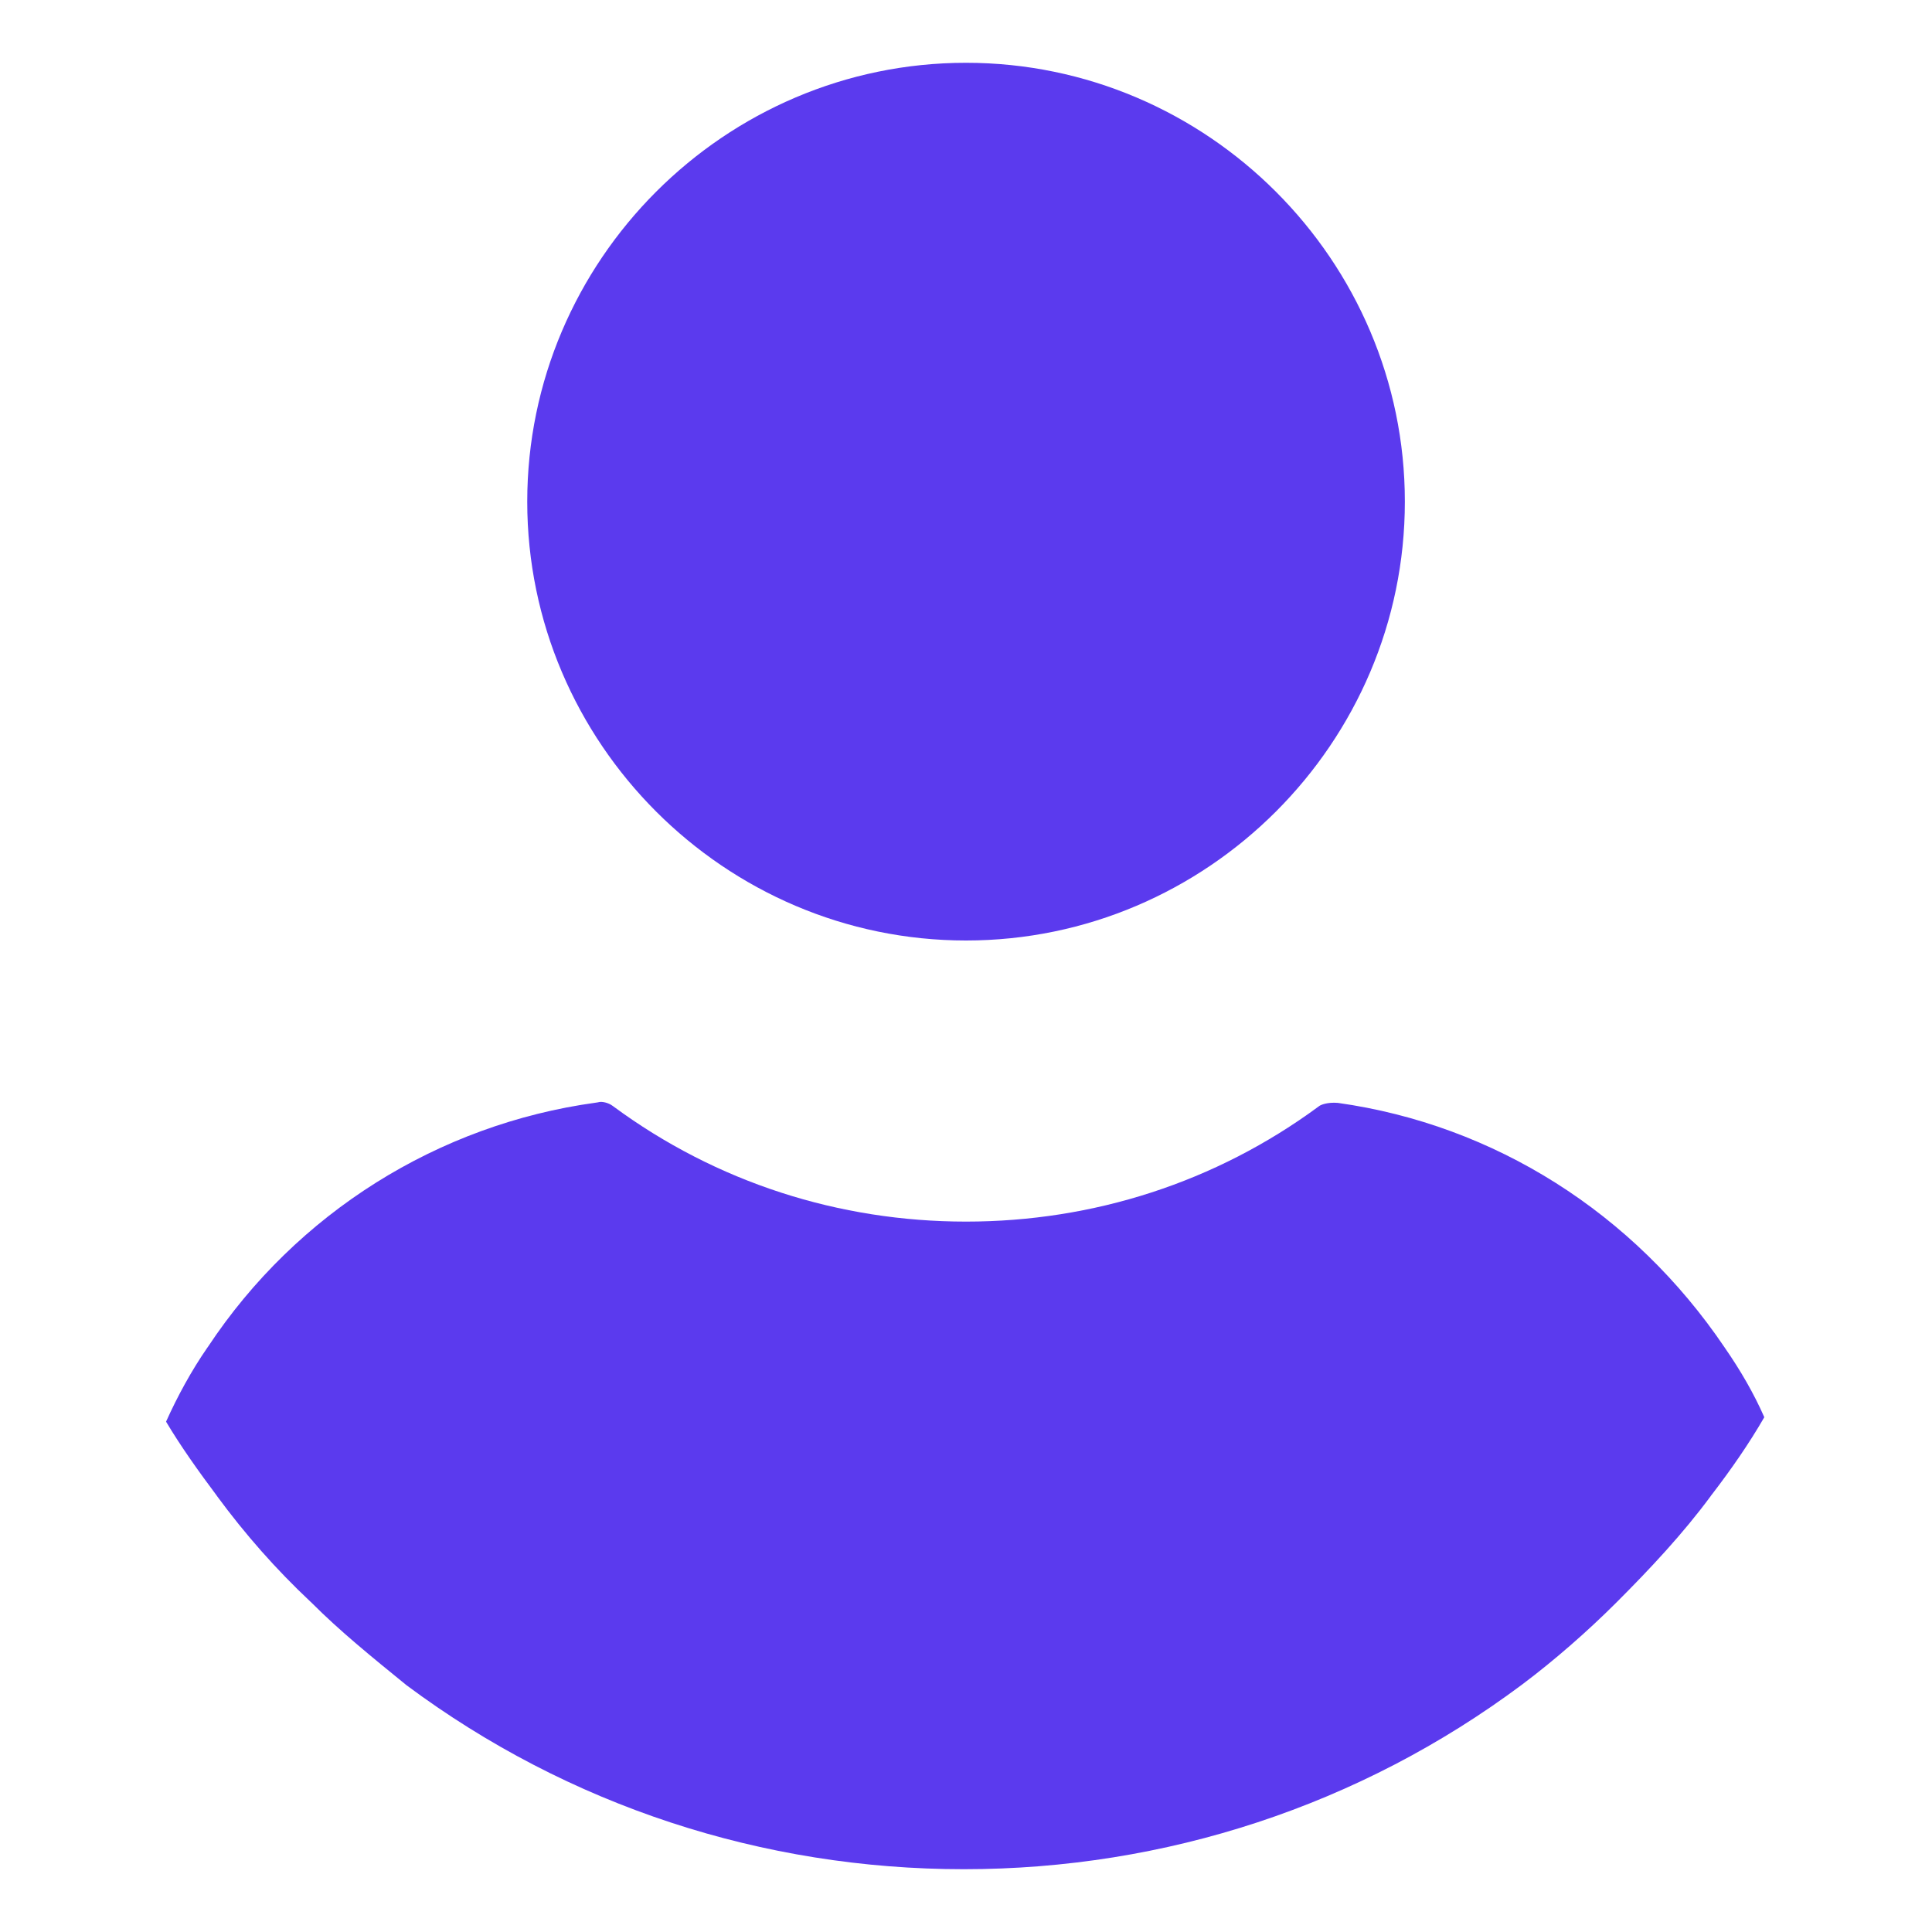
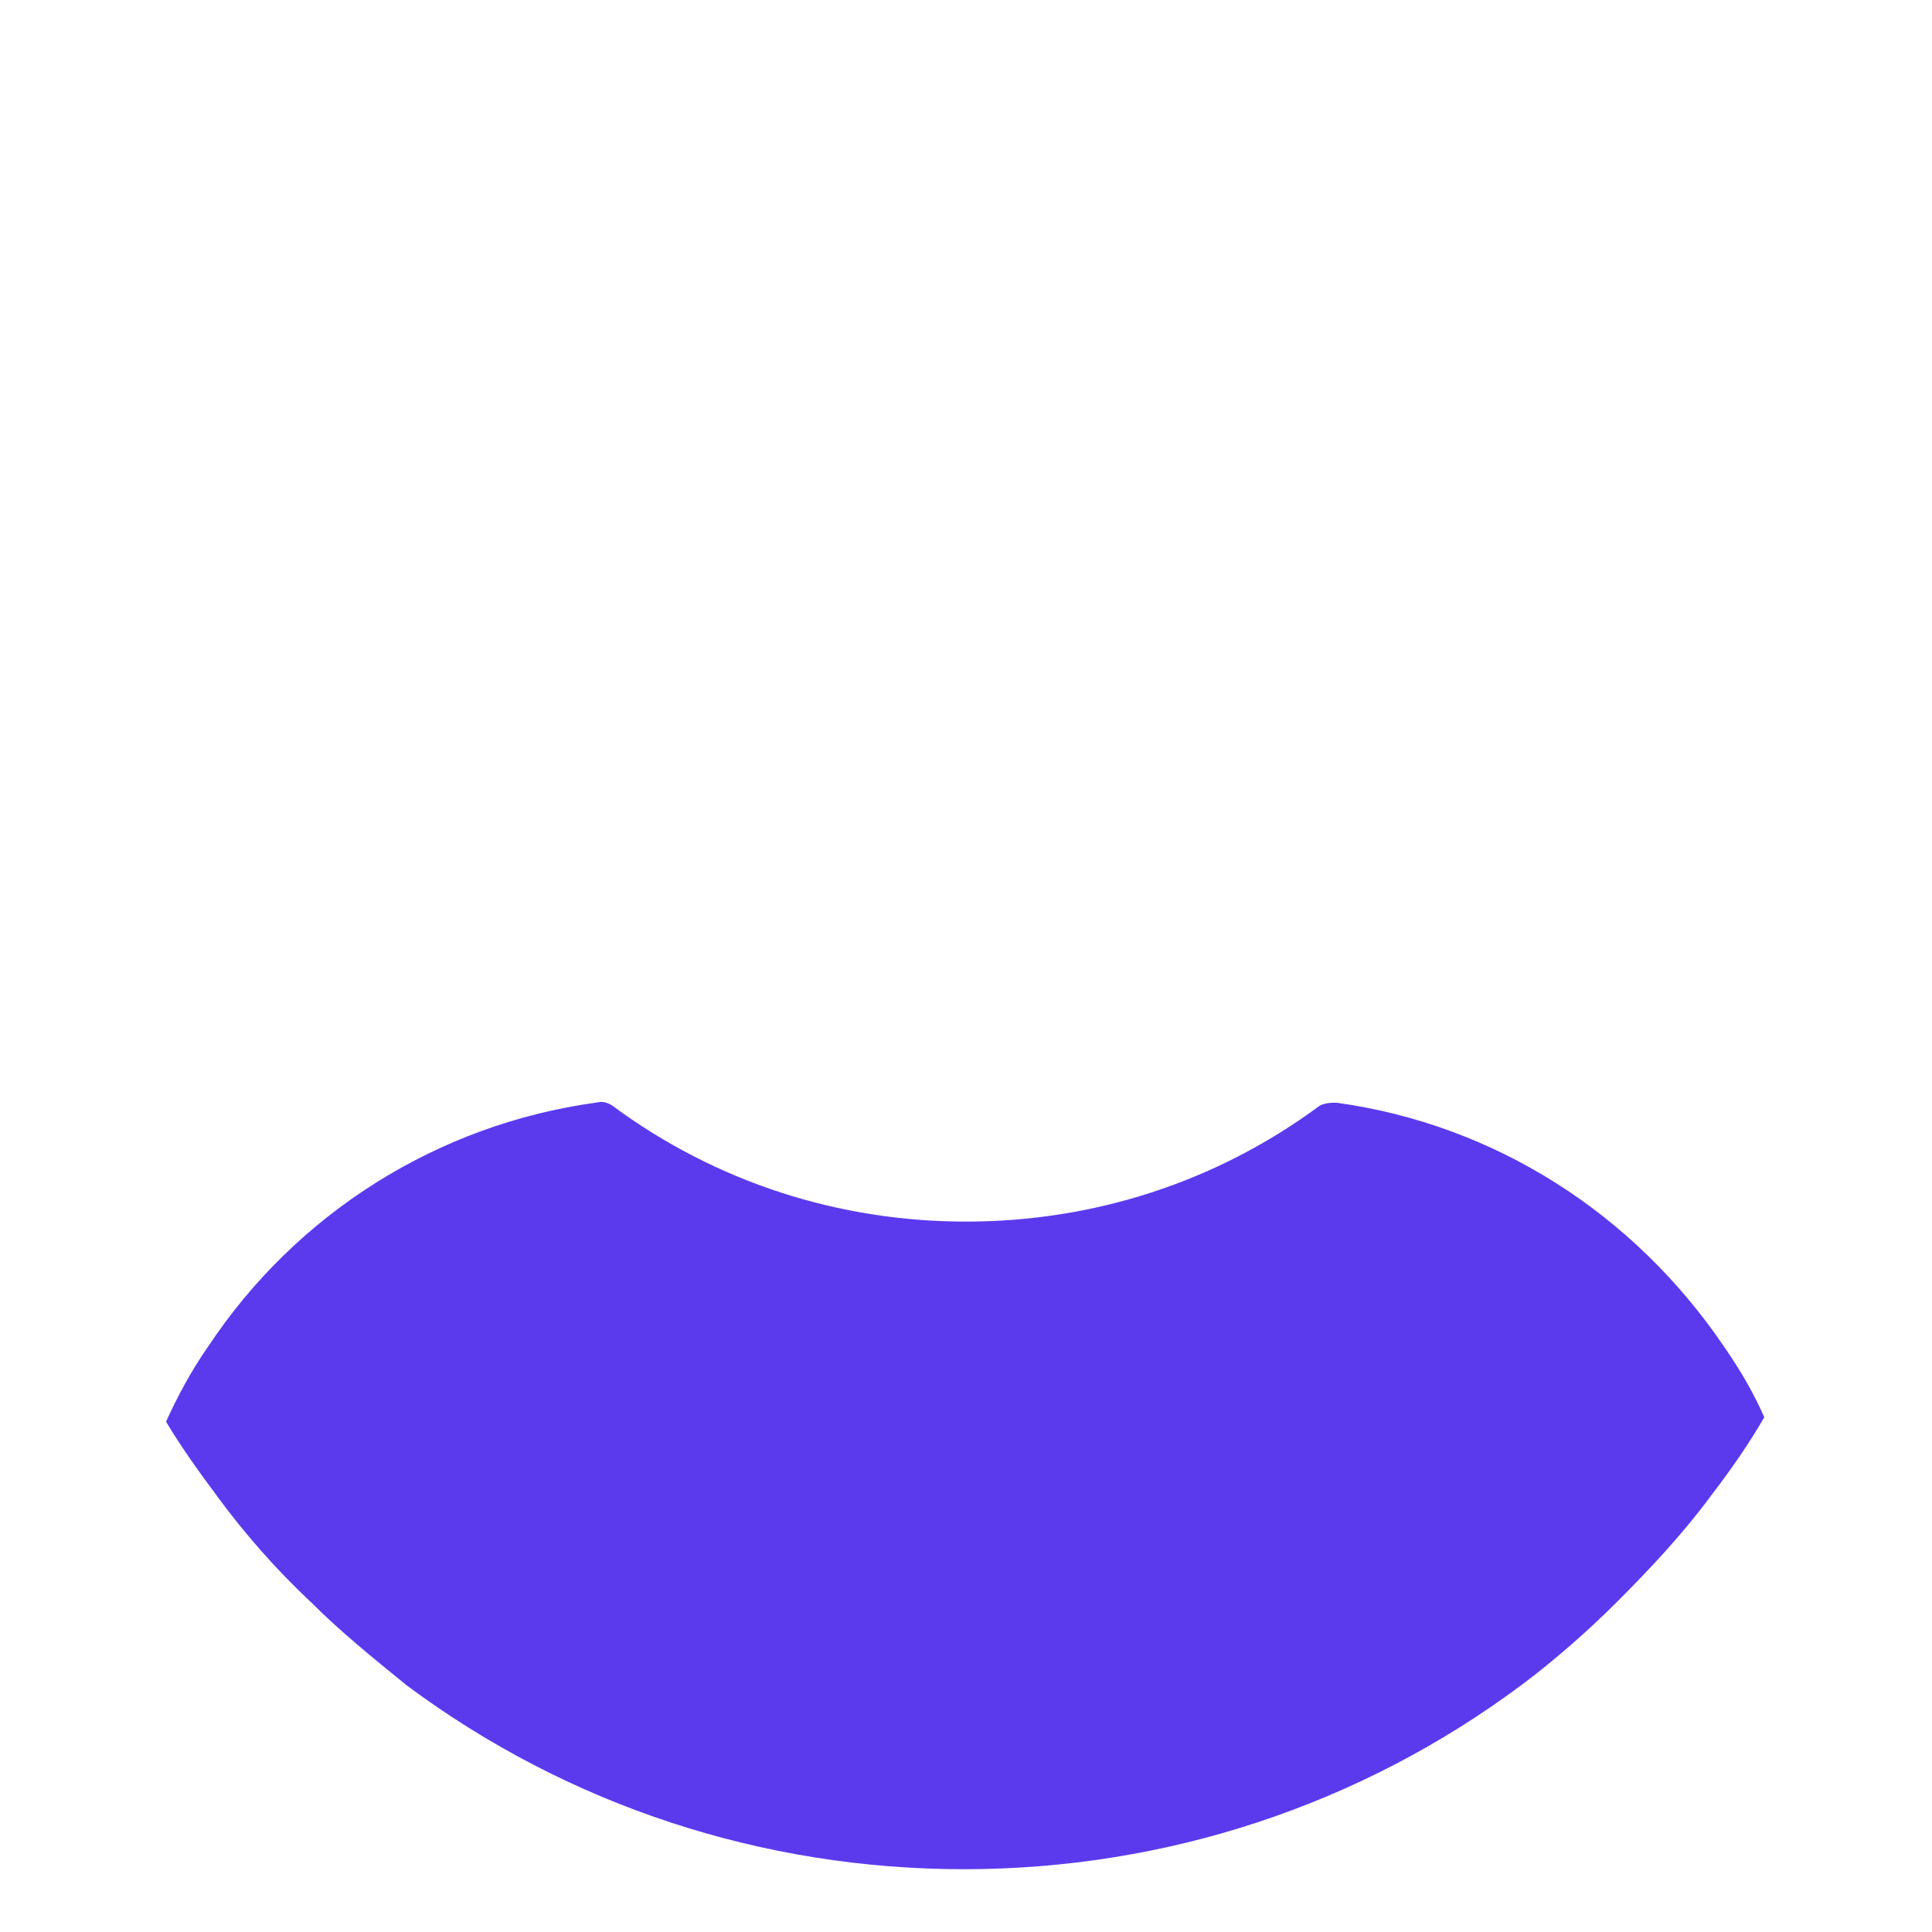
<svg xmlns="http://www.w3.org/2000/svg" width="14" height="14" viewBox="0 0 18 20" fill="none">
-   <path d="M13.543 5.193C13.543 7.691 11.498 9.736 9 9.736C6.502 9.736 4.458 7.691 4.458 5.193C4.458 2.695 6.502 0.65 9 0.65C11.498 0.65 13.543 2.695 13.543 5.193Z" fill="#5B3AEE" />
  <path d="M17.264 14.671C17.105 14.946 16.924 15.207 16.717 15.477L16.716 15.477L16.709 15.488C16.42 15.879 16.084 16.238 15.729 16.593C15.432 16.889 15.093 17.186 14.756 17.439C13.079 18.691 11.062 19.35 8.978 19.35C6.898 19.35 4.885 18.694 3.209 17.446C2.846 17.151 2.513 16.88 2.227 16.593L2.22 16.586L2.212 16.579C1.856 16.244 1.542 15.888 1.247 15.488L1.247 15.488L1.244 15.483C1.062 15.24 0.873 14.976 0.719 14.717C0.836 14.456 0.984 14.185 1.145 13.953L1.145 13.953L1.153 13.942C2.07 12.556 3.537 11.639 5.166 11.415L5.186 11.412L5.205 11.408C5.231 11.403 5.295 11.412 5.345 11.45L5.345 11.45L5.349 11.453C6.416 12.24 7.686 12.646 9 12.646C10.315 12.646 11.585 12.24 12.652 11.453L12.652 11.453L12.656 11.45C12.671 11.438 12.74 11.408 12.849 11.417C14.469 11.644 15.912 12.557 16.852 13.947L16.852 13.947L16.856 13.953C17.016 14.184 17.155 14.423 17.264 14.671Z" fill="#5B3AEE" />
</svg>